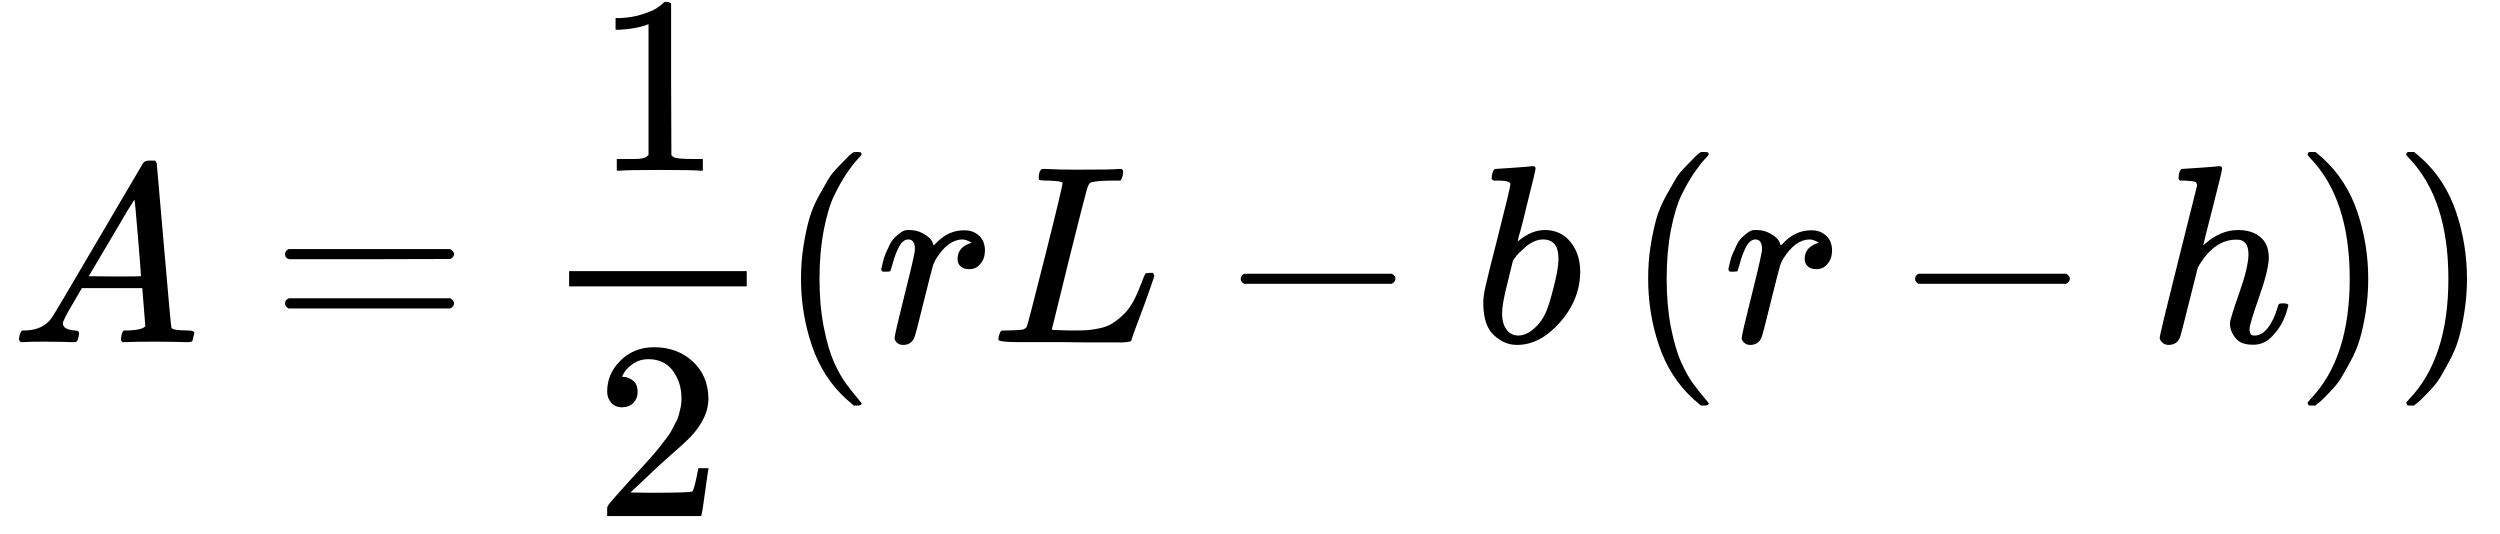
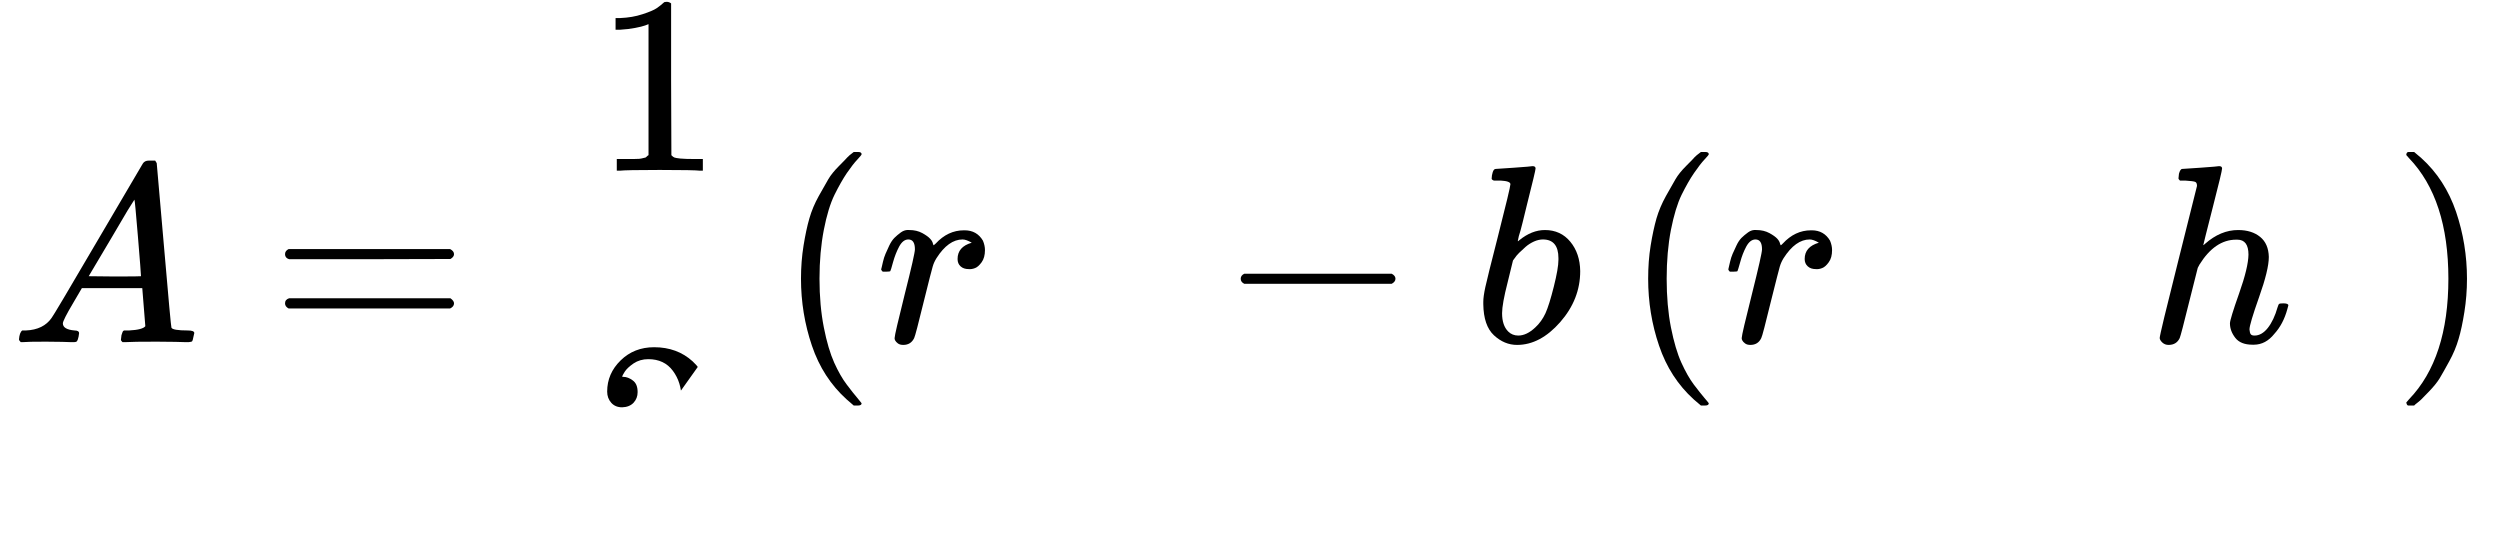
<svg xmlns="http://www.w3.org/2000/svg" width="192" zoomAndPan="magnify" viewBox="0 0 144 30.75" height="41" preserveAspectRatio="xMidYMid meet" version="1.0">
  <defs>
    <clipPath id="28f0736420">
-       <path d="M 34 20 L 41 20 L 41 29.832 L 34 29.832 Z M 34 20 " clip-rule="nonzero" />
+       <path d="M 34 20 L 41 20 L 34 29.832 Z M 34 20 " clip-rule="nonzero" />
    </clipPath>
  </defs>
  <path fill="#000000" d="M 3.621 18.625 C 3.621 18.859 3.844 18.996 4.293 19.035 C 4.469 19.035 4.555 19.09 4.555 19.195 C 4.555 19.207 4.547 19.27 4.527 19.387 C 4.496 19.523 4.469 19.609 4.438 19.648 C 4.41 19.688 4.348 19.707 4.25 19.707 C 4.23 19.707 4.172 19.707 4.074 19.707 C 3.977 19.707 3.809 19.703 3.578 19.691 C 3.344 19.684 3.031 19.68 2.641 19.68 C 1.949 19.68 1.508 19.688 1.312 19.707 L 1.195 19.707 C 1.125 19.641 1.094 19.586 1.094 19.547 C 1.113 19.285 1.176 19.113 1.281 19.035 L 1.488 19.035 C 2.168 19.008 2.664 18.762 2.977 18.305 C 3.035 18.246 3.918 16.762 5.621 13.852 C 7.328 10.938 8.195 9.465 8.223 9.426 C 8.293 9.309 8.41 9.25 8.574 9.25 L 8.938 9.25 C 8.996 9.336 9.027 9.387 9.027 9.395 L 9.438 14.113 C 9.707 17.258 9.855 18.848 9.875 18.875 C 9.922 18.98 10.238 19.035 10.824 19.035 C 11.066 19.035 11.191 19.086 11.191 19.184 C 11.191 19.203 11.176 19.27 11.145 19.387 C 11.117 19.531 11.094 19.621 11.074 19.648 C 11.055 19.68 10.984 19.699 10.867 19.707 C 10.84 19.707 10.77 19.707 10.664 19.707 C 10.555 19.707 10.367 19.703 10.094 19.691 C 9.82 19.684 9.465 19.68 9.027 19.68 C 8.109 19.68 7.512 19.688 7.23 19.707 L 7.055 19.707 C 6.996 19.648 6.965 19.605 6.965 19.574 C 6.965 19.547 6.977 19.461 6.996 19.312 C 7.035 19.188 7.062 19.109 7.082 19.078 L 7.141 19.035 L 7.434 19.035 C 7.961 19.008 8.273 18.922 8.371 18.789 L 8.195 16.598 L 4.715 16.598 L 4.219 17.445 C 3.82 18.117 3.621 18.512 3.621 18.625 Z M 8.121 15.91 C 8.121 15.805 8.062 15.043 7.945 13.633 C 7.828 12.219 7.762 11.508 7.742 11.5 L 7.348 12.125 C 7.191 12.391 6.883 12.91 6.426 13.691 L 5.109 15.91 L 6.617 15.926 C 7.621 15.926 8.121 15.918 8.121 15.91 Z M 8.121 15.91 " fill-opacity="1" fill-rule="nonzero" />
  <path fill="#000000" d="M 16.418 14.641 C 16.418 14.512 16.488 14.414 16.621 14.348 L 25.93 14.348 C 26.078 14.426 26.152 14.523 26.152 14.641 C 26.152 14.746 26.082 14.84 25.945 14.918 L 21.301 14.93 L 16.652 14.93 C 16.496 14.883 16.418 14.785 16.418 14.641 Z M 16.418 17.473 C 16.418 17.328 16.496 17.23 16.652 17.18 L 25.945 17.18 C 26.082 17.277 26.152 17.375 26.152 17.473 C 26.152 17.598 26.078 17.695 25.93 17.766 L 16.621 17.766 C 16.488 17.695 16.418 17.598 16.418 17.473 Z M 16.418 17.473 " fill-opacity="1" fill-rule="nonzero" />
  <path fill="#000000" d="M 37.355 1.391 L 37.164 1.465 C 37.031 1.512 36.836 1.562 36.582 1.609 C 36.328 1.66 36.047 1.691 35.734 1.711 L 35.457 1.711 L 35.457 1.039 L 35.734 1.039 C 36.191 1.02 36.617 0.949 37.004 0.82 C 37.395 0.695 37.668 0.578 37.824 0.473 C 37.98 0.363 38.117 0.258 38.234 0.148 C 38.254 0.121 38.309 0.105 38.406 0.105 C 38.496 0.105 38.578 0.137 38.656 0.195 L 38.656 4.562 L 38.672 8.941 C 38.738 9.012 38.797 9.055 38.848 9.074 C 38.895 9.094 39.012 9.113 39.195 9.133 C 39.383 9.152 39.684 9.16 40.102 9.16 L 40.484 9.16 L 40.484 9.832 L 40.32 9.832 C 40.117 9.805 39.344 9.789 38 9.789 C 36.672 9.789 35.91 9.805 35.703 9.832 L 35.527 9.832 L 35.527 9.16 L 35.91 9.16 C 36.125 9.16 36.309 9.16 36.465 9.16 C 36.621 9.16 36.742 9.156 36.828 9.148 C 36.918 9.137 36.996 9.121 37.062 9.102 C 37.133 9.082 37.172 9.074 37.18 9.074 C 37.191 9.074 37.219 9.051 37.27 9 C 37.316 8.953 37.348 8.934 37.355 8.941 Z M 37.355 1.391 " fill-opacity="1" fill-rule="nonzero" />
  <g clip-path="url(#28f0736420)">
    <path fill="#000000" d="M 35.836 23.461 C 35.574 23.461 35.363 23.375 35.207 23.199 C 35.051 23.023 34.973 22.809 34.973 22.555 C 34.973 21.863 35.23 21.266 35.75 20.758 C 36.266 20.254 36.906 20 37.676 20 C 38.562 20 39.305 20.273 39.898 20.816 C 40.492 21.363 40.793 22.07 40.805 22.938 C 40.805 23.355 40.707 23.754 40.512 24.133 C 40.316 24.512 40.082 24.844 39.812 25.125 C 39.539 25.41 39.148 25.77 38.641 26.207 C 38.289 26.508 37.805 26.957 37.18 27.551 L 36.316 28.367 L 37.43 28.383 C 38.957 28.383 39.773 28.359 39.871 28.312 C 39.938 28.293 40.055 27.859 40.219 27.012 L 40.219 26.969 L 40.805 26.969 L 40.805 27.012 C 40.793 27.039 40.73 27.484 40.613 28.34 C 40.496 29.195 40.426 29.645 40.395 29.684 L 40.395 29.727 L 34.973 29.727 L 34.973 29.273 C 34.973 29.207 35.004 29.133 35.062 29.055 C 35.121 28.977 35.266 28.809 35.5 28.543 C 35.781 28.234 36.027 27.961 36.23 27.727 C 36.316 27.629 36.484 27.449 36.727 27.188 C 36.973 26.922 37.137 26.742 37.223 26.645 C 37.312 26.547 37.453 26.387 37.648 26.164 C 37.844 25.941 37.98 25.773 38.059 25.668 C 38.137 25.559 38.246 25.414 38.395 25.23 C 38.539 25.043 38.641 24.887 38.699 24.762 C 38.758 24.637 38.832 24.492 38.918 24.336 C 39.008 24.184 39.07 24.027 39.109 23.871 C 39.148 23.715 39.184 23.57 39.211 23.434 C 39.242 23.297 39.254 23.137 39.254 22.949 C 39.254 22.336 39.09 21.805 38.758 21.359 C 38.426 20.91 37.953 20.688 37.34 20.688 C 37.02 20.688 36.738 20.77 36.492 20.934 C 36.25 21.102 36.078 21.262 35.98 21.418 C 35.883 21.574 35.836 21.664 35.836 21.695 C 35.836 21.703 35.859 21.707 35.91 21.707 C 36.086 21.707 36.266 21.777 36.449 21.914 C 36.637 22.051 36.727 22.273 36.727 22.586 C 36.727 22.828 36.648 23.031 36.492 23.199 C 36.336 23.363 36.117 23.453 35.836 23.461 Z M 35.836 23.461 " fill-opacity="1" fill-rule="nonzero" />
  </g>
-   <path fill="#000000" d="M 32.781 16.496 L 43.012 16.496 L 43.012 15.617 L 32.781 15.617 Z M 32.781 16.496 " fill-opacity="1" fill-rule="nonzero" />
  <path fill="#000000" d="M 46.137 16.055 C 46.137 15.383 46.188 14.746 46.285 14.141 C 46.383 13.539 46.492 13.02 46.621 12.578 C 46.746 12.141 46.926 11.715 47.16 11.293 C 47.395 10.875 47.578 10.551 47.715 10.316 C 47.852 10.082 48.059 9.828 48.332 9.555 C 48.602 9.285 48.762 9.117 48.812 9.059 C 48.859 9 48.984 8.898 49.176 8.754 L 49.426 8.754 C 49.562 8.754 49.629 8.797 49.629 8.883 C 49.629 8.914 49.547 9.016 49.383 9.191 C 49.215 9.367 49.016 9.625 48.781 9.965 C 48.551 10.305 48.312 10.727 48.066 11.223 C 47.824 11.719 47.617 12.391 47.453 13.238 C 47.289 14.086 47.203 15.023 47.203 16.055 C 47.203 17.09 47.289 18.023 47.453 18.859 C 47.617 19.699 47.82 20.375 48.051 20.891 C 48.285 21.406 48.523 21.824 48.77 22.148 C 49.012 22.469 49.215 22.727 49.383 22.922 C 49.547 23.117 49.629 23.219 49.629 23.227 C 49.629 23.316 49.559 23.359 49.41 23.359 L 49.176 23.359 L 48.77 23.008 C 47.852 22.18 47.184 21.148 46.766 19.91 C 46.348 18.676 46.137 17.391 46.137 16.055 Z M 46.137 16.055 " fill-opacity="1" fill-rule="nonzero" />
  <path fill="#000000" d="M 50.754 15.516 C 50.766 15.488 50.773 15.449 50.785 15.398 C 50.793 15.352 50.82 15.242 50.859 15.078 C 50.898 14.91 50.945 14.762 51.004 14.625 C 51.062 14.488 51.137 14.328 51.223 14.141 C 51.312 13.957 51.41 13.812 51.516 13.703 C 51.621 13.598 51.75 13.488 51.895 13.383 C 52.043 13.277 52.203 13.23 52.379 13.25 C 52.66 13.25 52.91 13.309 53.125 13.426 C 53.336 13.543 53.488 13.652 53.574 13.75 C 53.664 13.844 53.719 13.941 53.738 14.039 C 53.758 14.098 53.77 14.129 53.781 14.129 C 53.789 14.129 53.828 14.094 53.898 14.027 C 54.367 13.52 54.906 13.266 55.52 13.266 L 55.562 13.266 C 56.031 13.266 56.383 13.465 56.617 13.863 C 56.695 14.051 56.734 14.23 56.734 14.406 C 56.734 14.699 56.668 14.93 56.543 15.105 C 56.414 15.281 56.289 15.395 56.164 15.441 C 56.035 15.492 55.914 15.512 55.797 15.5 C 55.602 15.5 55.445 15.449 55.328 15.34 C 55.211 15.234 55.156 15.094 55.156 14.918 C 55.156 14.449 55.426 14.137 55.973 13.98 C 55.758 13.855 55.582 13.793 55.445 13.793 C 54.902 13.793 54.398 14.152 53.941 14.871 C 53.844 15.027 53.77 15.188 53.723 15.355 C 53.672 15.52 53.508 16.168 53.227 17.297 C 52.895 18.66 52.703 19.387 52.656 19.473 C 52.527 19.738 52.32 19.867 52.027 19.867 C 51.902 19.867 51.797 19.84 51.719 19.781 C 51.641 19.723 51.59 19.664 51.559 19.605 C 51.531 19.547 51.52 19.5 51.531 19.461 C 51.531 19.332 51.727 18.496 52.113 16.945 C 52.504 15.398 52.699 14.535 52.699 14.363 C 52.699 13.98 52.574 13.793 52.32 13.793 C 52.113 13.793 51.941 13.93 51.793 14.199 C 51.648 14.473 51.531 14.77 51.441 15.094 C 51.355 15.414 51.301 15.59 51.281 15.617 C 51.262 15.637 51.184 15.648 51.047 15.648 L 50.844 15.648 C 50.785 15.59 50.754 15.543 50.754 15.516 Z M 50.754 15.516 " fill-opacity="1" fill-rule="nonzero" />
-   <path fill="#000000" d="M 60.371 10.402 C 60.039 10.402 59.863 10.383 59.844 10.344 C 59.836 10.324 59.832 10.285 59.832 10.227 C 59.832 9.996 59.883 9.832 59.992 9.746 C 60.012 9.734 60.082 9.73 60.211 9.73 C 60.738 9.762 61.355 9.773 62.066 9.773 C 63.441 9.773 64.23 9.762 64.434 9.73 L 64.609 9.73 C 64.668 9.789 64.695 9.832 64.695 9.863 C 64.695 9.891 64.688 9.98 64.668 10.125 C 64.617 10.273 64.574 10.363 64.535 10.402 L 63.98 10.402 C 63.309 10.414 62.914 10.457 62.797 10.535 C 62.73 10.574 62.66 10.711 62.594 10.945 C 62.523 11.176 62.199 12.461 61.613 14.801 C 61.457 15.434 61.293 16.105 61.117 16.816 C 60.941 17.527 60.809 18.062 60.723 18.422 L 60.59 18.949 C 60.59 18.988 60.633 19.008 60.723 19.008 C 60.809 19.008 61.098 19.016 61.586 19.035 L 61.832 19.035 C 62.145 19.035 62.395 19.031 62.578 19.02 C 62.762 19.012 63 18.977 63.293 18.918 C 63.586 18.859 63.828 18.773 64.023 18.656 C 64.219 18.539 64.434 18.375 64.668 18.16 C 64.902 17.945 65.105 17.676 65.281 17.355 C 65.438 17.062 65.582 16.738 65.719 16.379 C 65.855 16.016 65.938 15.812 65.969 15.766 C 66.016 15.734 66.098 15.719 66.215 15.719 L 66.406 15.719 C 66.465 15.809 66.492 15.859 66.492 15.879 C 66.492 15.898 66.398 16.188 66.203 16.742 C 66.008 17.297 65.793 17.883 65.559 18.496 C 65.324 19.109 65.199 19.469 65.18 19.574 C 65.16 19.625 65.141 19.652 65.121 19.664 C 65.102 19.672 65.023 19.688 64.887 19.707 C 64.75 19.727 64.539 19.73 64.258 19.723 C 64.152 19.723 63.781 19.723 63.148 19.723 C 62.516 19.723 61.91 19.719 61.336 19.707 L 58.734 19.707 C 57.918 19.707 57.508 19.66 57.508 19.562 C 57.508 19.492 57.516 19.426 57.535 19.355 C 57.586 19.172 57.633 19.07 57.684 19.051 C 57.723 19.039 57.793 19.035 57.902 19.035 L 57.988 19.035 C 58.254 19.035 58.543 19.02 58.867 18.992 C 59.004 18.961 59.094 18.902 59.145 18.816 C 59.172 18.777 59.523 17.426 60.195 14.758 C 60.867 12.09 61.203 10.68 61.203 10.535 C 61.203 10.465 60.926 10.422 60.371 10.402 Z M 60.371 10.402 " fill-opacity="1" fill-rule="nonzero" />
  <path fill="#000000" d="M 71.465 16.246 C 71.465 16.246 71.465 16.184 71.465 16.055 C 71.465 15.93 71.535 15.832 71.672 15.766 L 80.16 15.766 C 80.305 15.84 80.379 15.938 80.379 16.055 C 80.379 16.172 80.305 16.27 80.16 16.348 L 71.672 16.348 C 71.535 16.281 71.465 16.184 71.465 16.055 Z M 71.465 16.246 " fill-opacity="1" fill-rule="nonzero" />
  <path fill="#000000" d="M 85.922 10.258 C 85.922 10.16 85.941 10.047 85.98 9.922 C 86.02 9.793 86.078 9.73 86.156 9.73 C 86.164 9.73 86.516 9.707 87.207 9.66 C 87.898 9.609 88.254 9.582 88.273 9.57 C 88.391 9.57 88.449 9.613 88.449 9.703 C 88.449 9.789 88.281 10.484 87.953 11.789 C 87.875 12.121 87.793 12.461 87.703 12.812 C 87.617 13.164 87.543 13.426 87.484 13.602 L 87.426 13.879 C 87.426 13.91 87.453 13.895 87.512 13.836 C 87.992 13.445 88.484 13.25 88.988 13.25 C 89.594 13.25 90.082 13.477 90.449 13.922 C 90.82 14.371 91.012 14.938 91.02 15.617 C 91.02 16.699 90.637 17.676 89.867 18.555 C 89.098 19.43 88.27 19.867 87.383 19.867 C 86.895 19.867 86.453 19.684 86.051 19.312 C 85.652 18.941 85.449 18.344 85.438 17.516 L 85.438 17.387 C 85.438 17.18 85.477 16.898 85.555 16.539 C 85.633 16.176 85.871 15.219 86.27 13.66 C 86.758 11.742 87 10.727 87 10.609 C 87 10.492 86.816 10.422 86.445 10.402 C 86.398 10.402 86.359 10.402 86.328 10.402 L 86.258 10.402 C 86.16 10.402 86.098 10.402 86.066 10.402 C 86.039 10.402 86.004 10.391 85.965 10.359 C 85.926 10.332 85.91 10.297 85.922 10.258 Z M 89.766 14.961 L 89.766 14.871 C 89.766 14.152 89.465 13.793 88.871 13.793 C 88.707 13.793 88.535 13.832 88.359 13.91 C 88.188 13.988 88.023 14.09 87.879 14.215 C 87.734 14.344 87.605 14.461 87.5 14.566 C 87.391 14.672 87.305 14.781 87.234 14.887 L 87.148 15.004 L 86.84 16.262 C 86.625 17.098 86.52 17.691 86.52 18.043 C 86.52 18.512 86.637 18.859 86.871 19.094 C 87.027 19.25 87.223 19.328 87.453 19.328 C 87.777 19.328 88.102 19.172 88.434 18.859 C 88.676 18.637 88.871 18.363 89.02 18.043 C 89.164 17.723 89.324 17.211 89.5 16.508 C 89.676 15.809 89.766 15.293 89.766 14.961 Z M 89.766 14.961 " fill-opacity="1" fill-rule="nonzero" />
  <path fill="#000000" d="M 94.934 16.055 C 94.934 15.383 94.98 14.746 95.078 14.141 C 95.176 13.539 95.289 13.02 95.414 12.578 C 95.543 12.141 95.723 11.715 95.957 11.293 C 96.188 10.875 96.375 10.551 96.512 10.316 C 96.648 10.082 96.852 9.828 97.125 9.555 C 97.398 9.285 97.559 9.117 97.605 9.059 C 97.656 9 97.777 8.898 97.973 8.754 L 98.219 8.754 C 98.355 8.754 98.426 8.797 98.426 8.883 C 98.426 8.914 98.344 9.016 98.176 9.191 C 98.012 9.367 97.812 9.625 97.578 9.965 C 97.344 10.305 97.105 10.727 96.859 11.223 C 96.617 11.719 96.414 12.391 96.246 13.238 C 96.082 14.086 96 15.023 96 16.055 C 96 17.09 96.082 18.023 96.246 18.859 C 96.414 19.699 96.613 20.375 96.848 20.891 C 97.082 21.406 97.32 21.824 97.562 22.148 C 97.805 22.469 98.012 22.727 98.176 22.922 C 98.344 23.117 98.426 23.219 98.426 23.227 C 98.426 23.316 98.352 23.359 98.207 23.359 L 97.973 23.359 L 97.562 23.008 C 96.648 22.18 95.98 21.148 95.562 19.91 C 95.141 18.676 94.934 17.391 94.934 16.055 Z M 94.934 16.055 " fill-opacity="1" fill-rule="nonzero" />
  <path fill="#000000" d="M 99.551 15.516 C 99.559 15.488 99.57 15.449 99.578 15.398 C 99.59 15.352 99.613 15.242 99.652 15.078 C 99.691 14.91 99.738 14.762 99.797 14.625 C 99.855 14.488 99.93 14.328 100.02 14.141 C 100.105 13.957 100.203 13.812 100.309 13.703 C 100.418 13.598 100.543 13.488 100.691 13.383 C 100.836 13.277 100.996 13.23 101.172 13.25 C 101.453 13.25 101.703 13.309 101.918 13.426 C 102.133 13.543 102.281 13.652 102.371 13.75 C 102.457 13.844 102.512 13.941 102.531 14.039 C 102.551 14.098 102.566 14.129 102.574 14.129 C 102.586 14.129 102.625 14.094 102.691 14.027 C 103.16 13.52 103.699 13.266 104.312 13.266 L 104.359 13.266 C 104.824 13.266 105.176 13.465 105.41 13.863 C 105.488 14.051 105.527 14.23 105.527 14.406 C 105.527 14.699 105.465 14.93 105.336 15.105 C 105.211 15.281 105.082 15.395 104.957 15.441 C 104.832 15.492 104.707 15.512 104.59 15.5 C 104.398 15.5 104.242 15.449 104.125 15.34 C 104.008 15.234 103.949 15.094 103.949 14.918 C 103.949 14.449 104.223 14.137 104.766 13.98 C 104.551 13.855 104.379 13.793 104.242 13.793 C 103.695 13.793 103.195 14.152 102.734 14.871 C 102.637 15.027 102.566 15.188 102.516 15.355 C 102.469 15.52 102.301 16.168 102.02 17.297 C 101.688 18.66 101.5 19.387 101.449 19.473 C 101.324 19.738 101.113 19.867 100.82 19.867 C 100.695 19.867 100.594 19.84 100.516 19.781 C 100.438 19.723 100.383 19.664 100.355 19.605 C 100.324 19.547 100.316 19.5 100.324 19.461 C 100.324 19.332 100.52 18.496 100.91 16.945 C 101.297 15.398 101.492 14.535 101.492 14.363 C 101.492 13.98 101.367 13.793 101.113 13.793 C 100.91 13.793 100.734 13.93 100.586 14.199 C 100.441 14.473 100.324 14.77 100.238 15.094 C 100.148 15.414 100.094 15.59 100.078 15.617 C 100.059 15.637 99.98 15.648 99.844 15.648 L 99.637 15.648 C 99.578 15.59 99.551 15.543 99.551 15.516 Z M 99.551 15.516 " fill-opacity="1" fill-rule="nonzero" />
-   <path fill="#000000" d="M 110.309 16.246 C 110.309 16.246 110.309 16.184 110.309 16.055 C 110.309 15.93 110.375 15.832 110.512 15.766 L 119.004 15.766 C 119.148 15.84 119.223 15.938 119.223 16.055 C 119.223 16.172 119.148 16.27 119.004 16.348 L 110.512 16.348 C 110.375 16.281 110.309 16.184 110.309 16.055 Z M 110.309 16.246 " fill-opacity="1" fill-rule="nonzero" />
  <path fill="#000000" d="M 125.699 9.73 C 125.707 9.73 126.059 9.707 126.75 9.66 C 127.441 9.609 127.797 9.582 127.816 9.57 C 127.934 9.57 127.992 9.613 127.992 9.703 C 127.992 9.809 127.816 10.543 127.465 11.906 C 127.098 13.348 126.91 14.086 126.91 14.113 C 126.91 14.133 126.945 14.109 127.016 14.039 C 127.609 13.516 128.242 13.25 128.914 13.25 C 129.441 13.25 129.863 13.383 130.184 13.645 C 130.508 13.91 130.672 14.293 130.684 14.801 C 130.684 15.297 130.496 16.066 130.125 17.109 C 129.758 18.148 129.57 18.773 129.57 18.977 C 129.582 19.113 129.605 19.207 129.645 19.254 C 129.684 19.305 129.758 19.328 129.863 19.328 C 130.137 19.328 130.391 19.184 130.625 18.891 C 130.855 18.598 131.047 18.199 131.191 17.691 C 131.223 17.586 131.25 17.523 131.281 17.504 C 131.309 17.484 131.387 17.473 131.516 17.473 C 131.711 17.473 131.809 17.512 131.809 17.59 C 131.809 17.598 131.789 17.672 131.75 17.809 C 131.594 18.383 131.344 18.855 131.004 19.227 C 130.672 19.645 130.277 19.855 129.82 19.855 L 129.746 19.855 C 129.289 19.855 128.957 19.723 128.754 19.461 C 128.547 19.195 128.445 18.918 128.445 18.625 C 128.445 18.473 128.621 17.895 128.973 16.902 C 129.324 15.91 129.504 15.164 129.512 14.668 C 129.512 14.094 129.297 13.805 128.871 13.805 L 128.797 13.805 C 127.988 13.805 127.285 14.285 126.691 15.238 L 126.59 15.43 L 126.094 17.398 C 125.781 18.664 125.602 19.355 125.551 19.473 C 125.426 19.738 125.211 19.867 124.91 19.867 C 124.773 19.867 124.656 19.824 124.559 19.738 C 124.461 19.648 124.406 19.562 124.398 19.473 C 124.398 19.336 124.754 17.859 125.465 15.035 L 126.547 10.711 C 126.547 10.582 126.512 10.504 126.445 10.477 C 126.375 10.445 126.188 10.422 125.875 10.402 L 125.566 10.402 C 125.508 10.344 125.48 10.305 125.48 10.285 C 125.48 10.266 125.488 10.176 125.508 10.008 C 125.559 9.824 125.621 9.73 125.699 9.73 Z M 125.699 9.73 " fill-opacity="1" fill-rule="nonzero" />
-   <path fill="#000000" d="M 132.992 8.766 L 133.051 8.754 C 133.098 8.754 133.145 8.754 133.195 8.754 L 133.371 8.754 L 133.781 9.102 C 134.695 9.93 135.363 10.965 135.781 12.199 C 136.199 13.438 136.41 14.723 136.41 16.055 C 136.41 16.719 136.359 17.355 136.266 17.969 C 136.168 18.582 136.055 19.105 135.926 19.531 C 135.801 19.961 135.621 20.391 135.387 20.816 C 135.152 21.246 134.969 21.574 134.832 21.797 C 134.695 22.02 134.496 22.27 134.234 22.543 C 133.969 22.812 133.812 22.973 133.766 23.023 C 133.715 23.07 133.605 23.164 133.43 23.301 C 133.398 23.328 133.379 23.348 133.371 23.359 L 133.195 23.359 C 133.117 23.359 133.062 23.359 133.035 23.359 C 133.004 23.359 132.98 23.344 132.961 23.316 C 132.941 23.285 132.926 23.242 132.918 23.184 C 132.926 23.176 132.98 23.109 133.078 22.992 C 134.59 21.426 135.344 19.113 135.344 16.055 C 135.344 13 134.59 10.688 133.078 9.117 C 132.98 9 132.926 8.938 132.918 8.93 C 132.918 8.852 132.941 8.797 132.992 8.766 Z M 132.992 8.766 " fill-opacity="1" fill-rule="nonzero" />
  <path fill="#000000" d="M 138.676 8.766 L 138.734 8.754 C 138.785 8.754 138.832 8.754 138.883 8.754 L 139.055 8.754 L 139.465 9.102 C 140.383 9.93 141.047 10.965 141.469 12.199 C 141.887 13.438 142.098 14.723 142.098 16.055 C 142.098 16.719 142.047 17.355 141.949 17.969 C 141.852 18.582 141.742 19.105 141.613 19.531 C 141.488 19.961 141.309 20.391 141.074 20.816 C 140.84 21.246 140.652 21.574 140.52 21.797 C 140.383 22.02 140.18 22.27 139.918 22.543 C 139.656 22.812 139.5 22.973 139.449 23.023 C 139.402 23.07 139.289 23.164 139.113 23.301 C 139.086 23.328 139.066 23.348 139.055 23.359 L 138.883 23.359 C 138.805 23.359 138.75 23.359 138.719 23.359 C 138.691 23.359 138.668 23.344 138.648 23.316 C 138.629 23.285 138.613 23.242 138.602 23.184 C 138.613 23.176 138.668 23.109 138.766 22.992 C 140.273 21.426 141.027 19.113 141.027 16.055 C 141.027 13 140.273 10.688 138.766 9.117 C 138.668 9 138.613 8.938 138.602 8.93 C 138.602 8.852 138.629 8.797 138.676 8.766 Z M 138.676 8.766 " fill-opacity="1" fill-rule="nonzero" />
</svg>